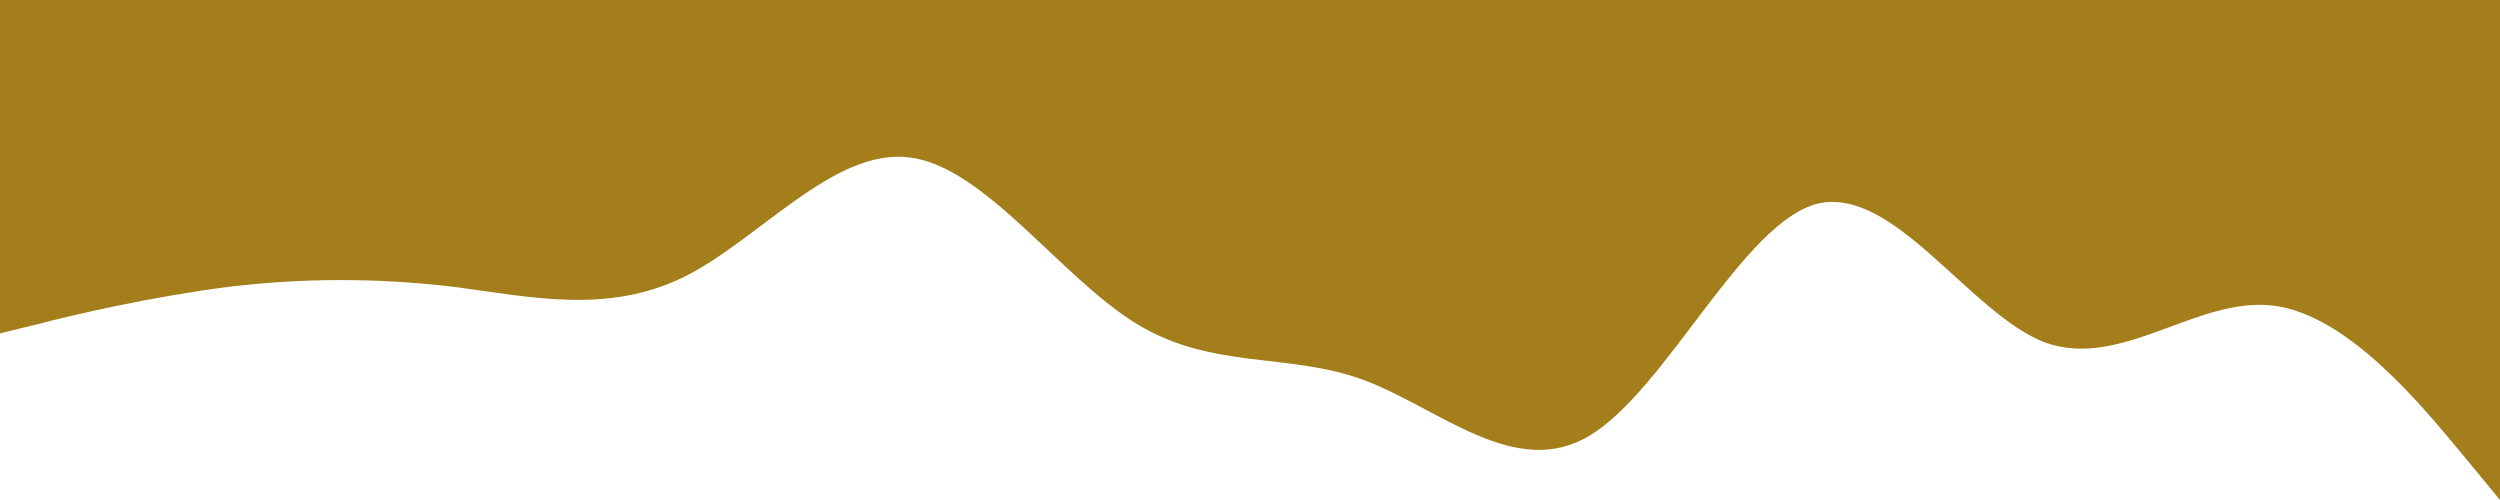
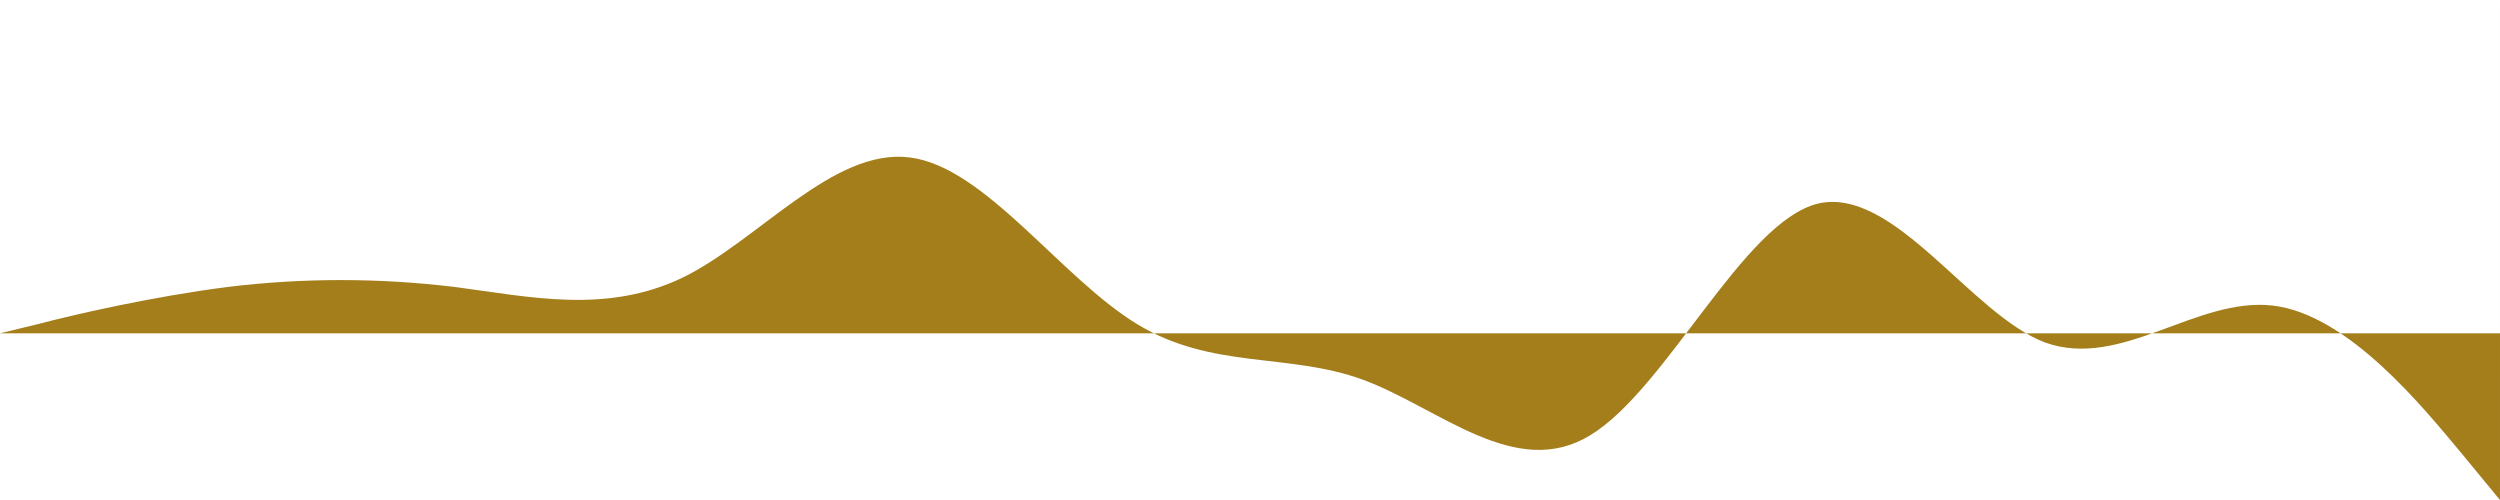
<svg xmlns="http://www.w3.org/2000/svg" id="Layer_1" data-name="Layer 1" viewBox="0 0 1440 288">
  <defs>
    <style> .cls-1 { fill: #a47e1b; } </style>
  </defs>
-   <path class="cls-1" d="M0,192l21.8-5.3c21.8-5.7,65.2-15.7,109.2-21.4,43.5-5.3,87-5.3,131,0,43.5,5.7,87,15.7,131-5.3,43.4-21,87-75,131-69.3,43.3,5.3,87,69.3,131,96,43.2,26.3,87,16.3,130,32,44.1,16.3,88,58.3,131,32,44-26.7,88-122.7,131-133.4,43.9-10.3,88,63.7,131,80,43.8,15.7,87-26.3,131-21.3,43.7,5,87,59,109,85.3l22,26.7V0H0v192Z" />
+   <path class="cls-1" d="M0,192l21.8-5.3c21.8-5.7,65.2-15.7,109.2-21.4,43.5-5.3,87-5.3,131,0,43.5,5.7,87,15.7,131-5.3,43.4-21,87-75,131-69.3,43.3,5.3,87,69.3,131,96,43.2,26.3,87,16.3,130,32,44.1,16.3,88,58.3,131,32,44-26.7,88-122.7,131-133.4,43.9-10.3,88,63.7,131,80,43.8,15.7,87-26.3,131-21.3,43.7,5,87,59,109,85.3l22,26.7V0v192Z" />
</svg>